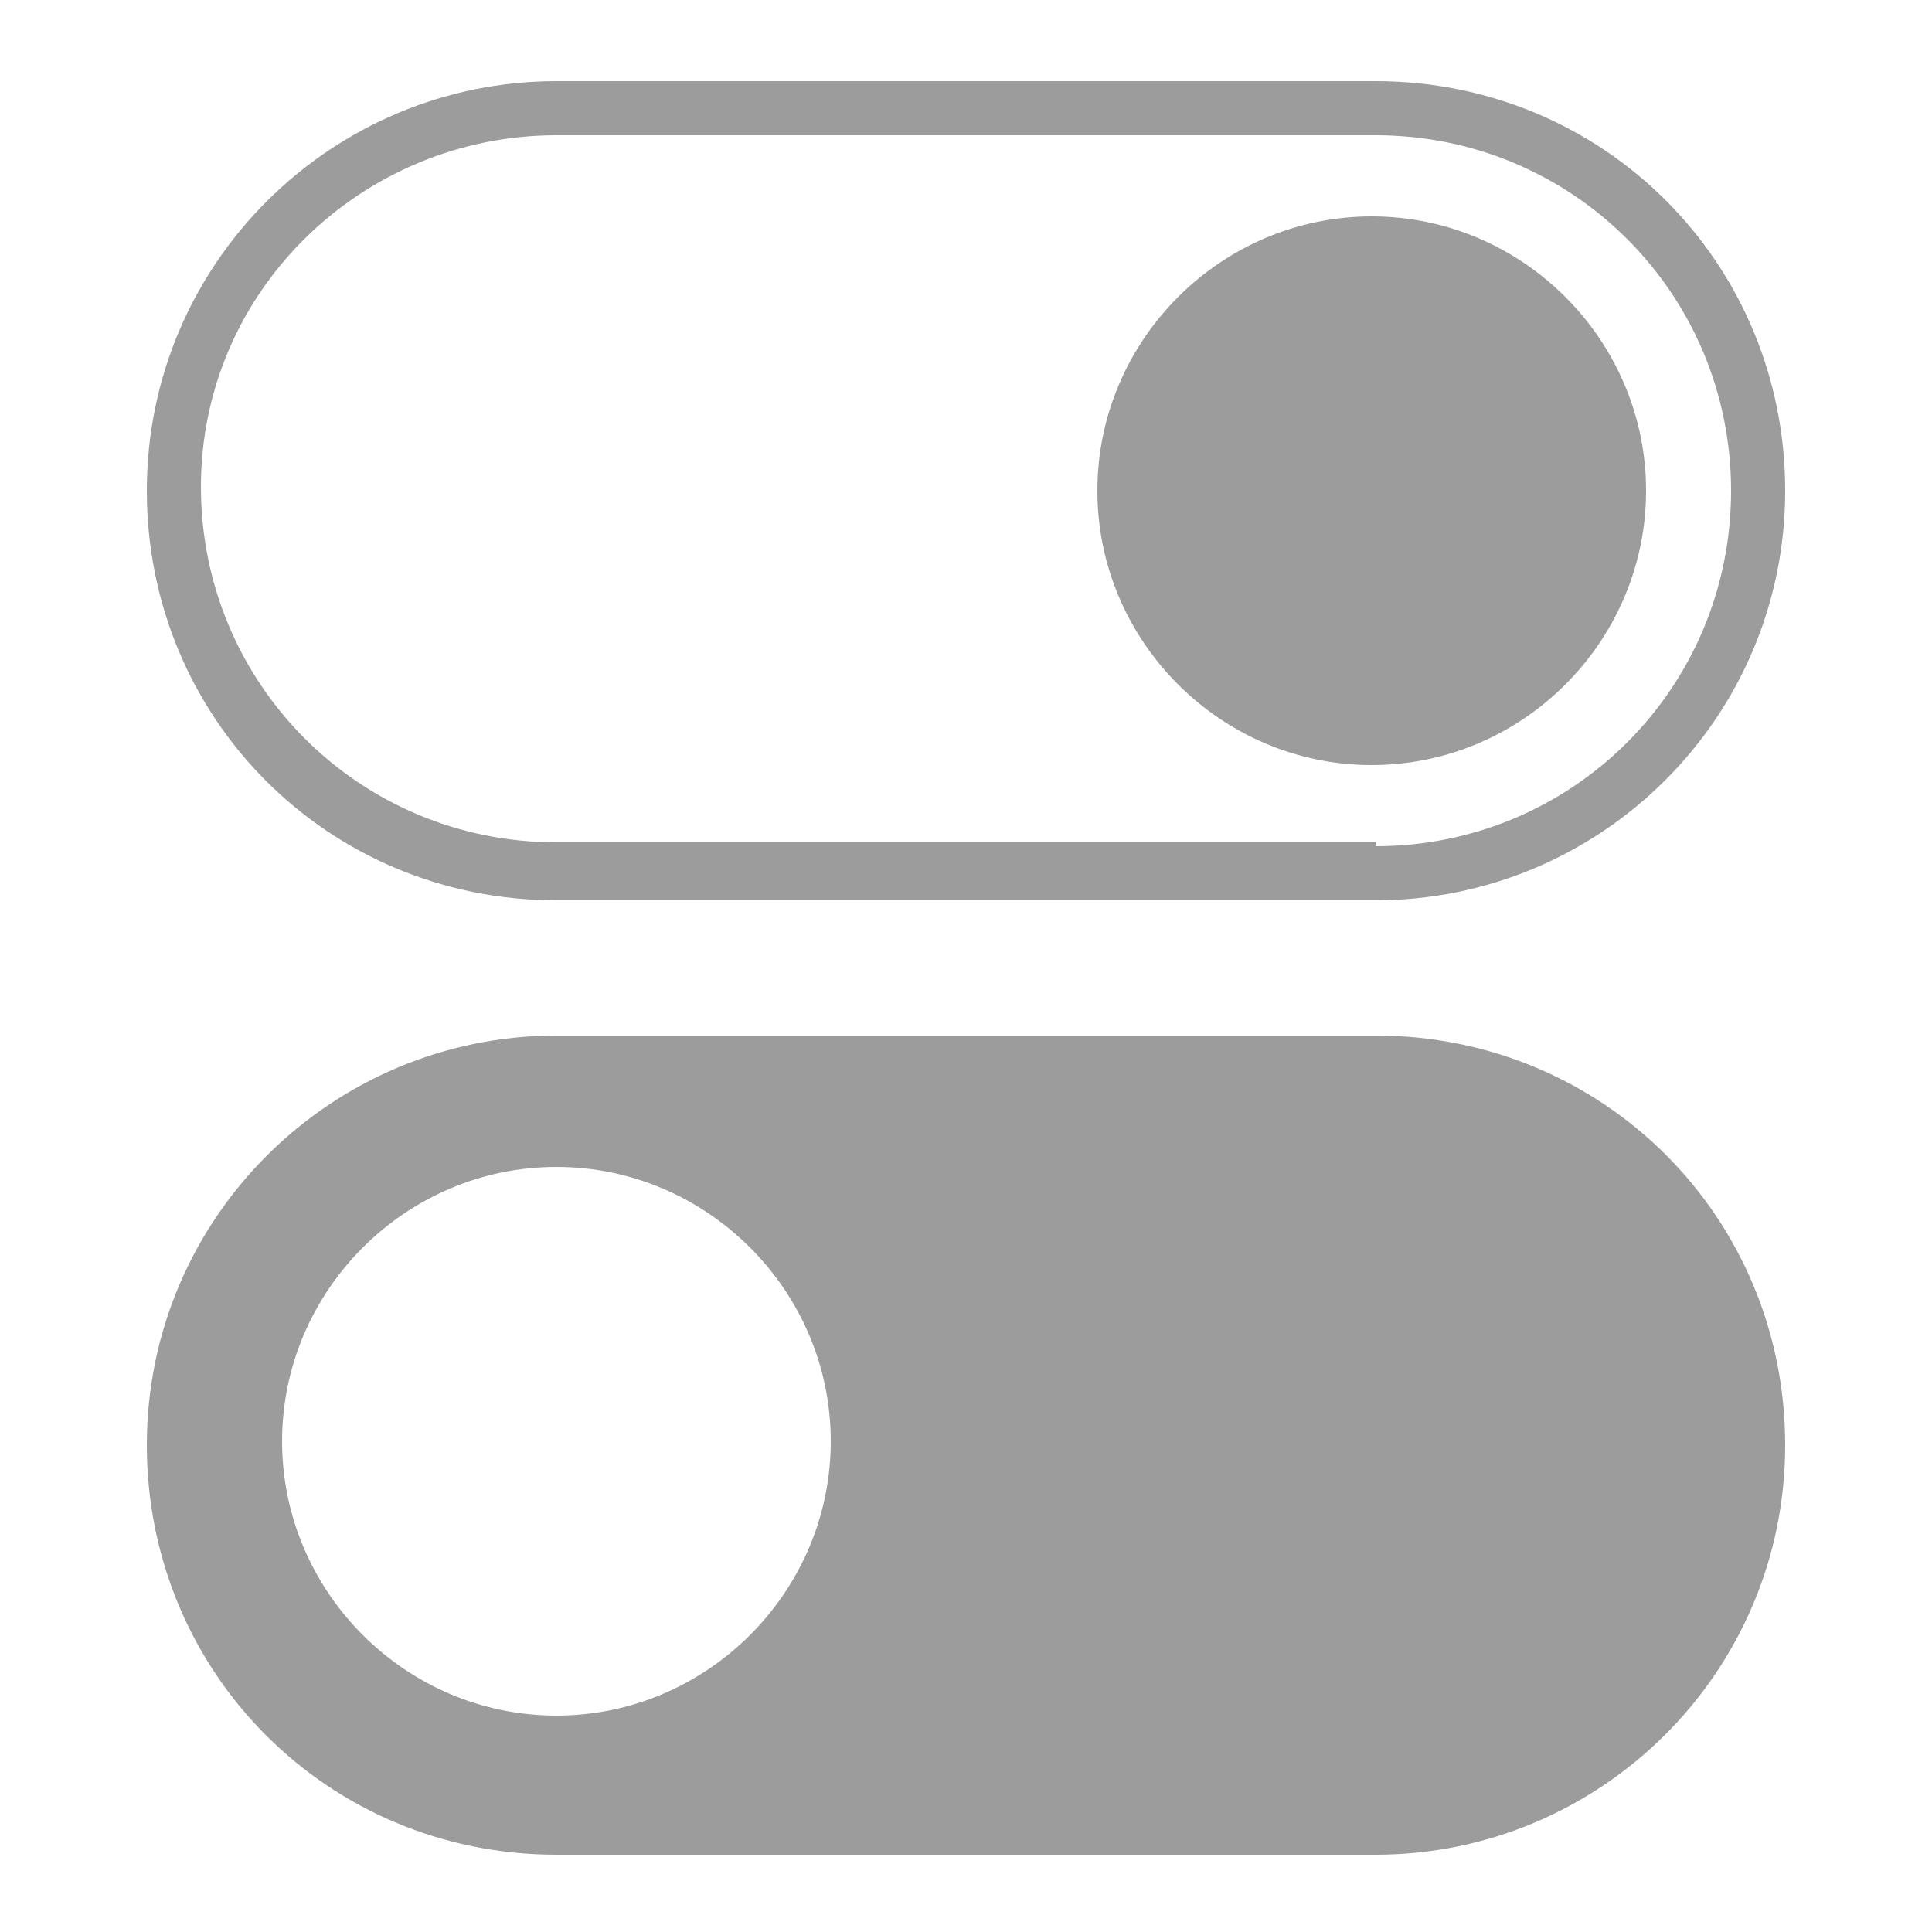
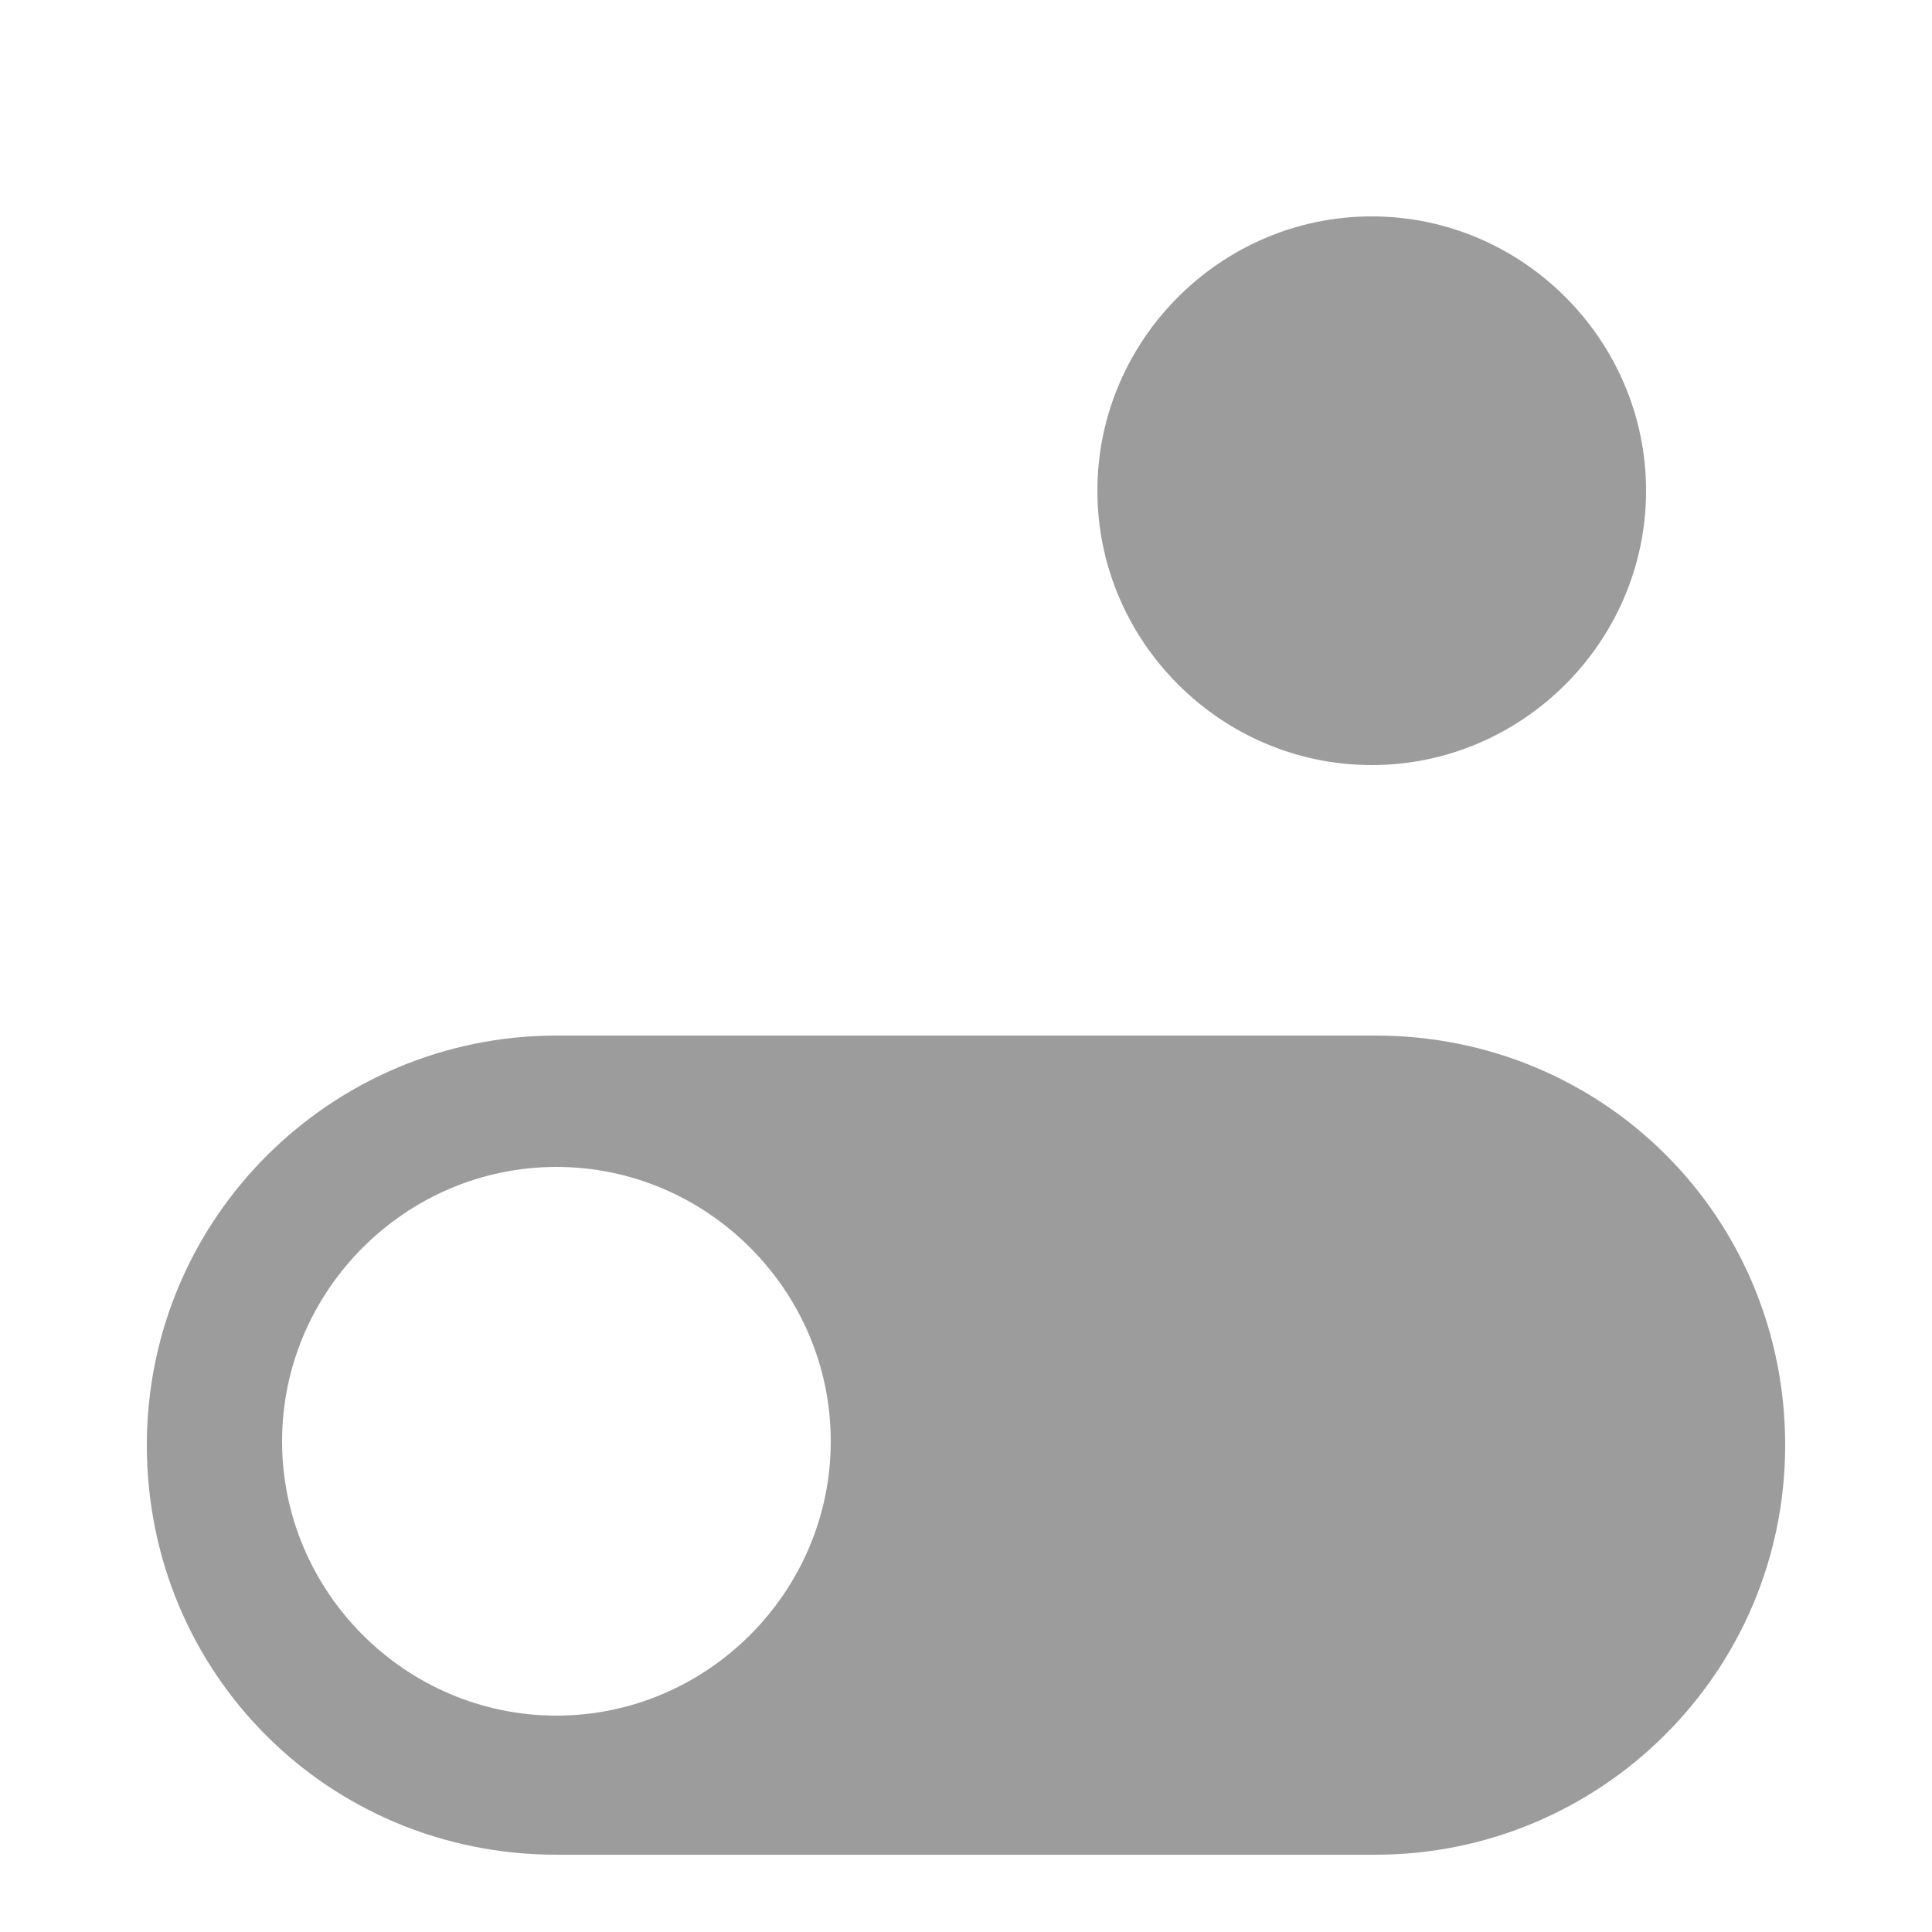
<svg xmlns="http://www.w3.org/2000/svg" id="Layer_1" version="1.1" viewBox="0 0 50 50">
  <defs>
    <style> .st0 { fill: #9c9c9d; } </style>
  </defs>
  <path class="st0" d="M35.6,26.8H14.4c-5.8,0-10.6,4.7-10.6,10.6s4.7,10.6,10.6,10.6h21.2c5.8,0,10.6-4.7,10.6-10.6s-4.7-10.6-10.6-10.6h0ZM14.4,44.4c-3.9,0-7.1-3.2-7.1-7.1s3.2-7.1,7.1-7.1,7.1,3.2,7.1,7.1-3.2,7.1-7.1,7.1h0Z" />
-   <path class="st0" d="M35.6,2.1H14.4C8.6,2.1,3.8,6.8,3.8,12.7s4.7,10.6,10.6,10.6h21.2c5.8,0,10.6-4.7,10.6-10.6s-4.7-10.6-10.6-10.6h0ZM35.6,21.8H14.4c-5.1,0-9.2-4.1-9.2-9.2S9.4,3.5,14.4,3.5h21.2c5.1,0,9.2,4.1,9.2,9.2s-4.1,9.2-9.2,9.2Z" />
  <path class="st0" d="M42.6,12.7c0,3.9-3.2,7.1-7.1,7.1s-7.1-3.2-7.1-7.1,3.2-7.1,7.1-7.1,7.1,3.2,7.1,7.1Z" />
</svg>